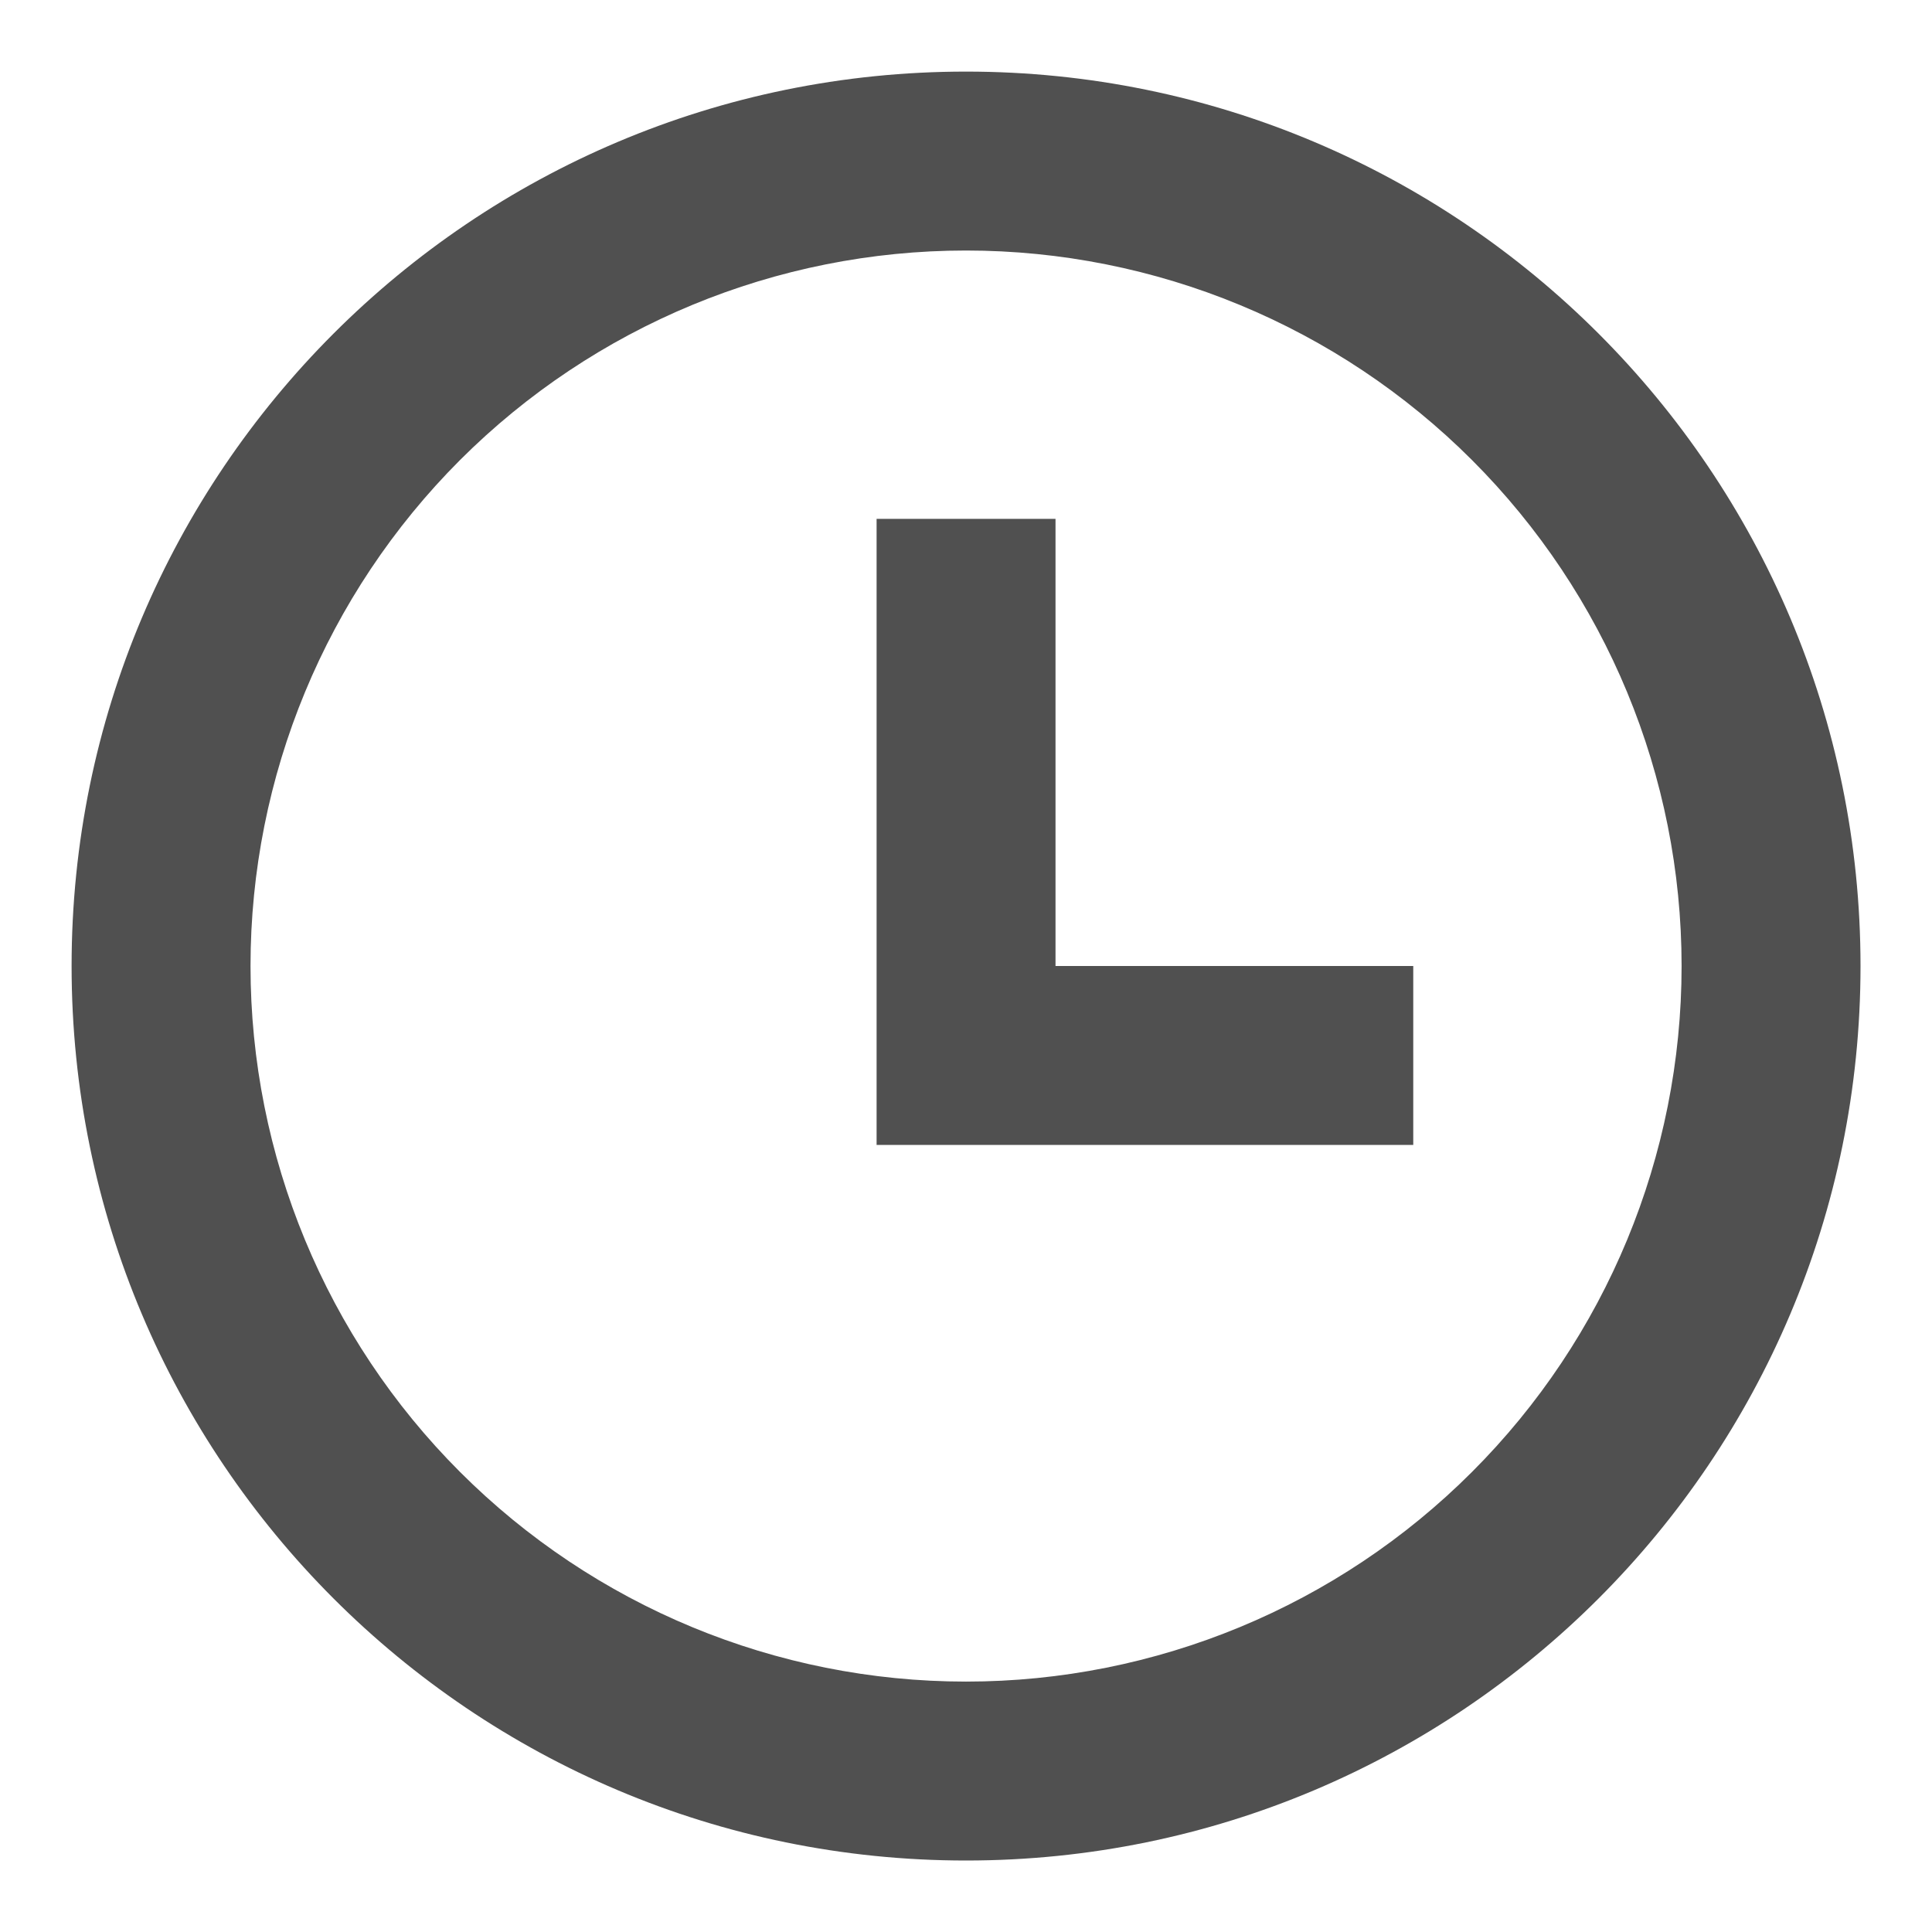
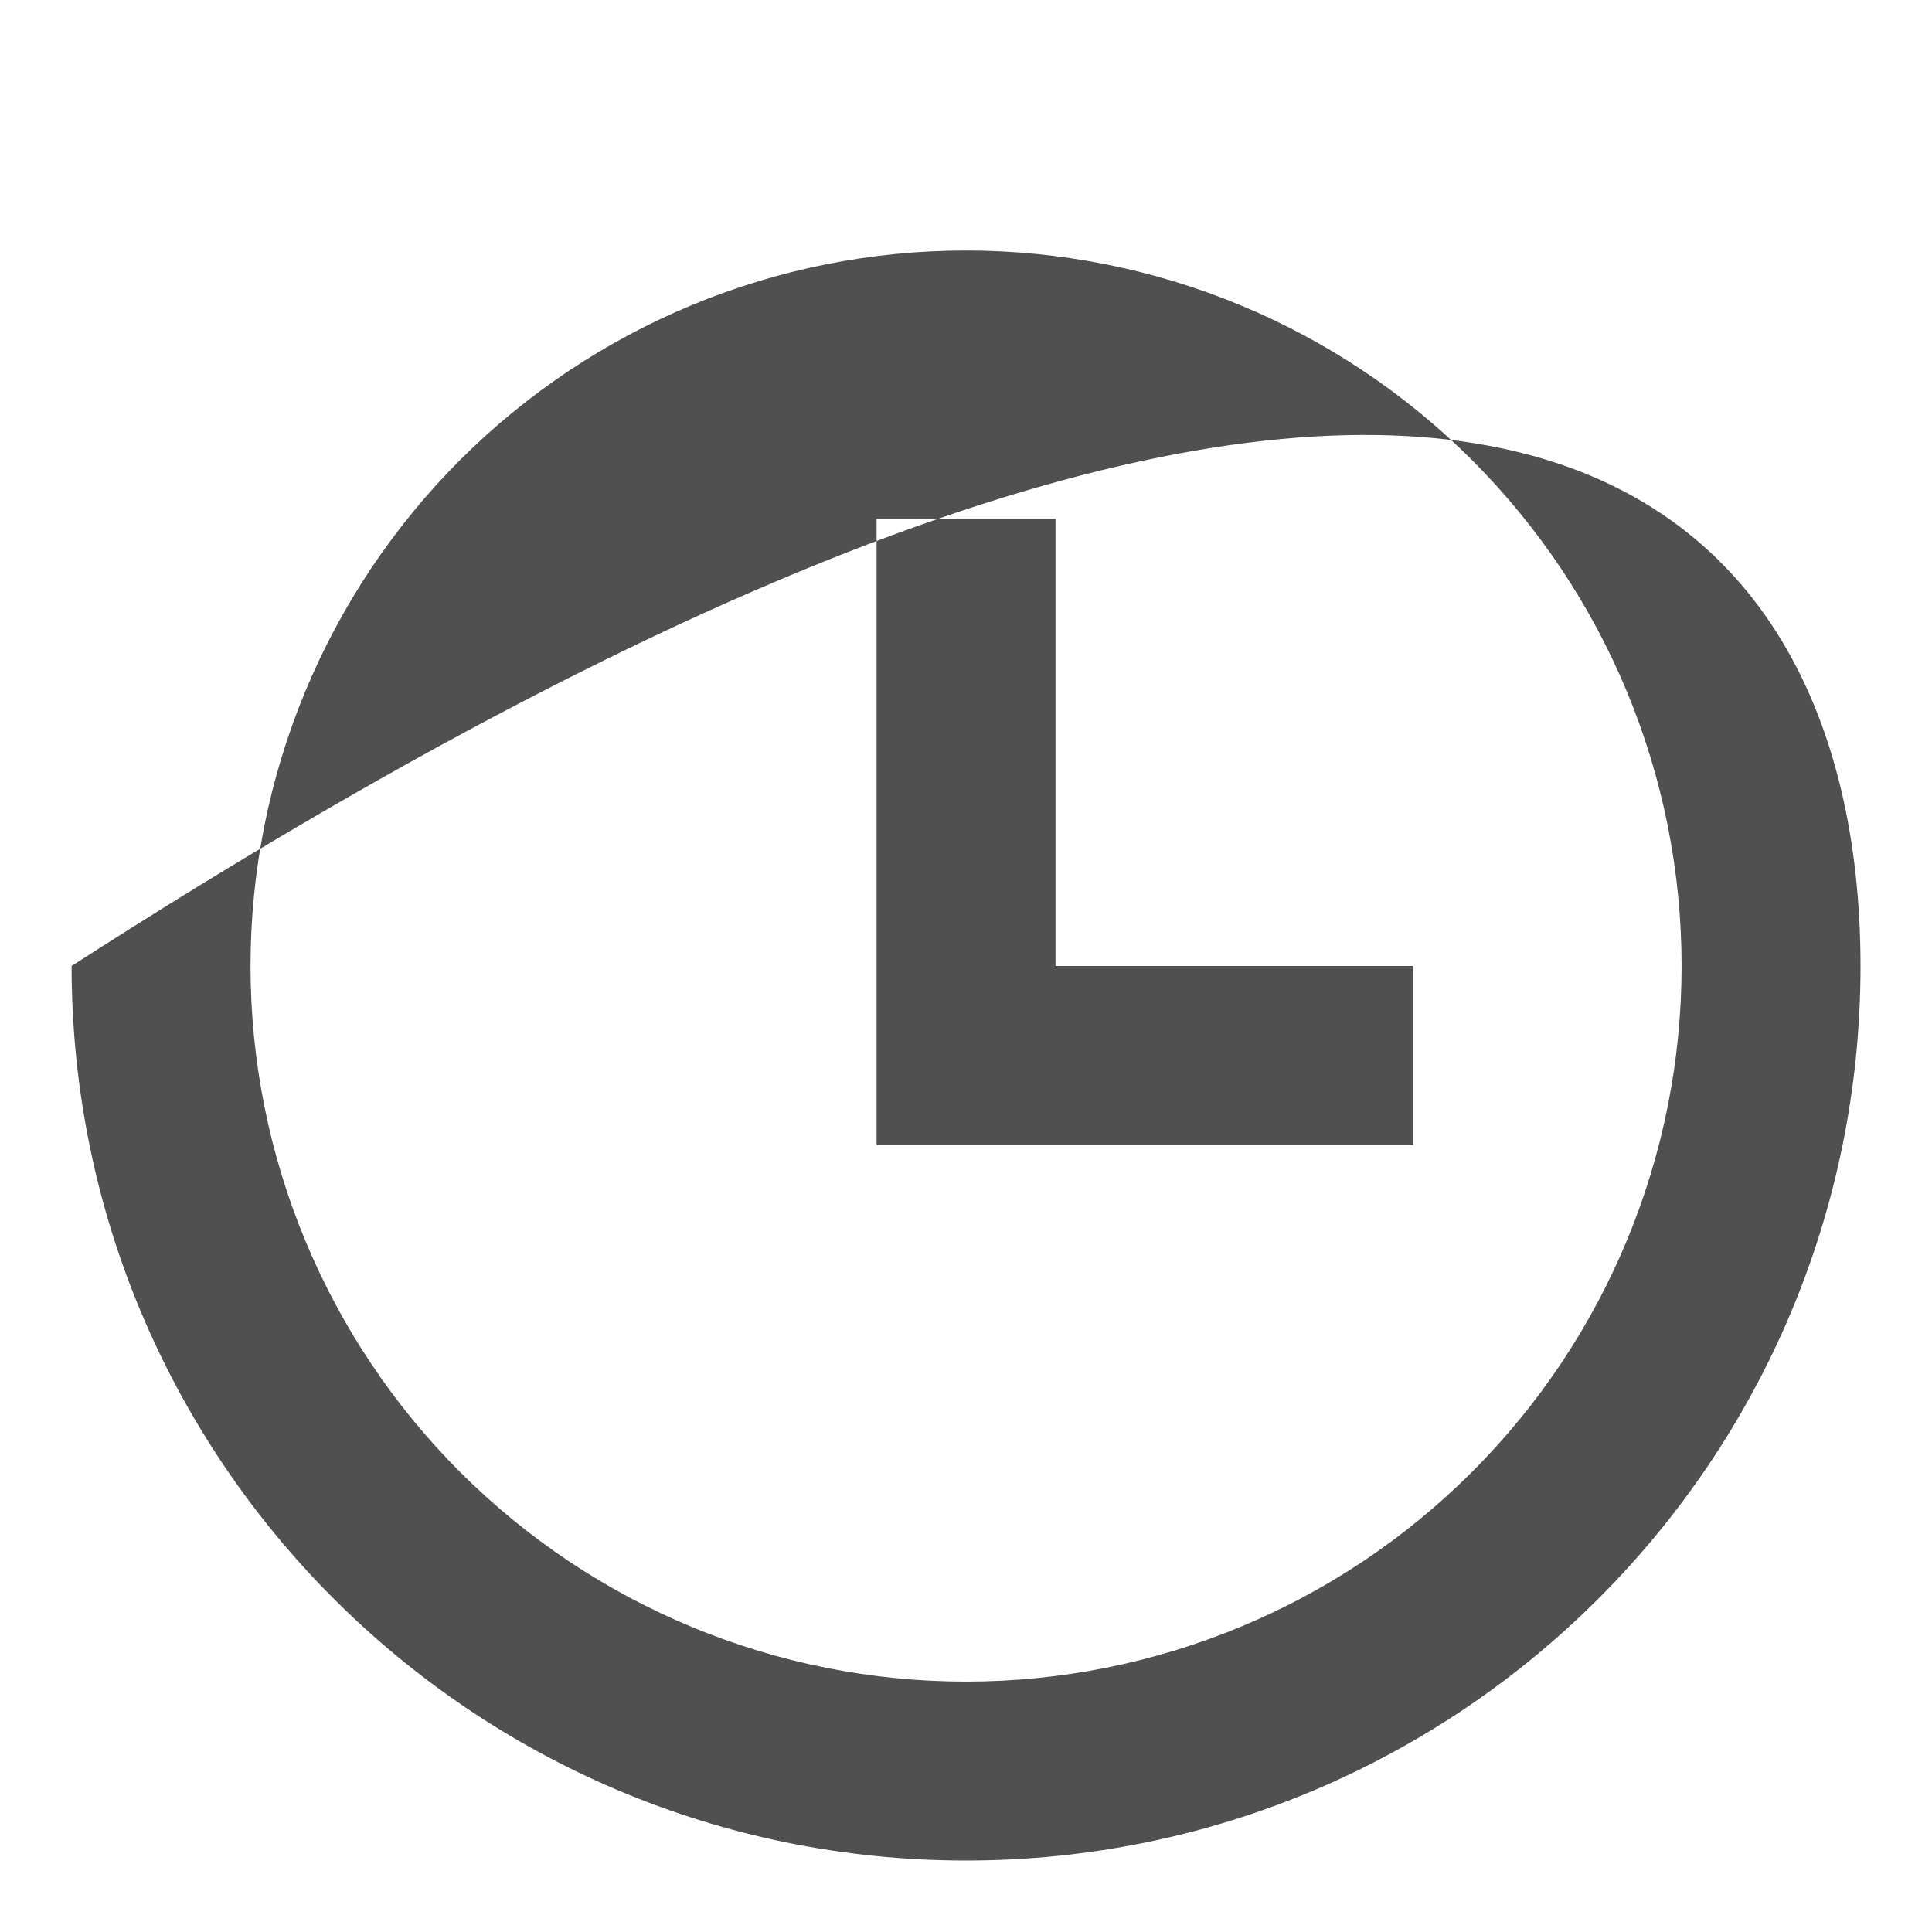
<svg xmlns="http://www.w3.org/2000/svg" width="18" height="18" viewBox="0 0 18 18" fill="none">
-   <path d="M9 17.334C4.398 17.334 0.667 13.603 0.667 9C0.667 4.398 4.398 0.667 9 0.667C13.603 0.667 17.334 4.398 17.334 9C17.334 13.603 13.603 17.334 9 17.334ZM9 15.667C10.768 15.667 12.464 14.965 13.714 13.714C14.965 12.464 15.667 10.768 15.667 9C15.667 7.232 14.965 5.537 13.714 4.286C12.464 3.036 10.768 2.334 9 2.334C7.232 2.334 5.537 3.036 4.286 4.286C3.036 5.537 2.334 7.232 2.334 9C2.334 10.768 3.036 12.464 4.286 13.714C5.537 14.965 7.232 15.667 9 15.667ZM9.834 9H13.167V10.667H8.167V4.834H9.834V9Z" fill="#505050" />
+   <path d="M9 17.334C4.398 17.334 0.667 13.603 0.667 9C13.603 0.667 17.334 4.398 17.334 9C17.334 13.603 13.603 17.334 9 17.334ZM9 15.667C10.768 15.667 12.464 14.965 13.714 13.714C14.965 12.464 15.667 10.768 15.667 9C15.667 7.232 14.965 5.537 13.714 4.286C12.464 3.036 10.768 2.334 9 2.334C7.232 2.334 5.537 3.036 4.286 4.286C3.036 5.537 2.334 7.232 2.334 9C2.334 10.768 3.036 12.464 4.286 13.714C5.537 14.965 7.232 15.667 9 15.667ZM9.834 9H13.167V10.667H8.167V4.834H9.834V9Z" fill="#505050" />
</svg>